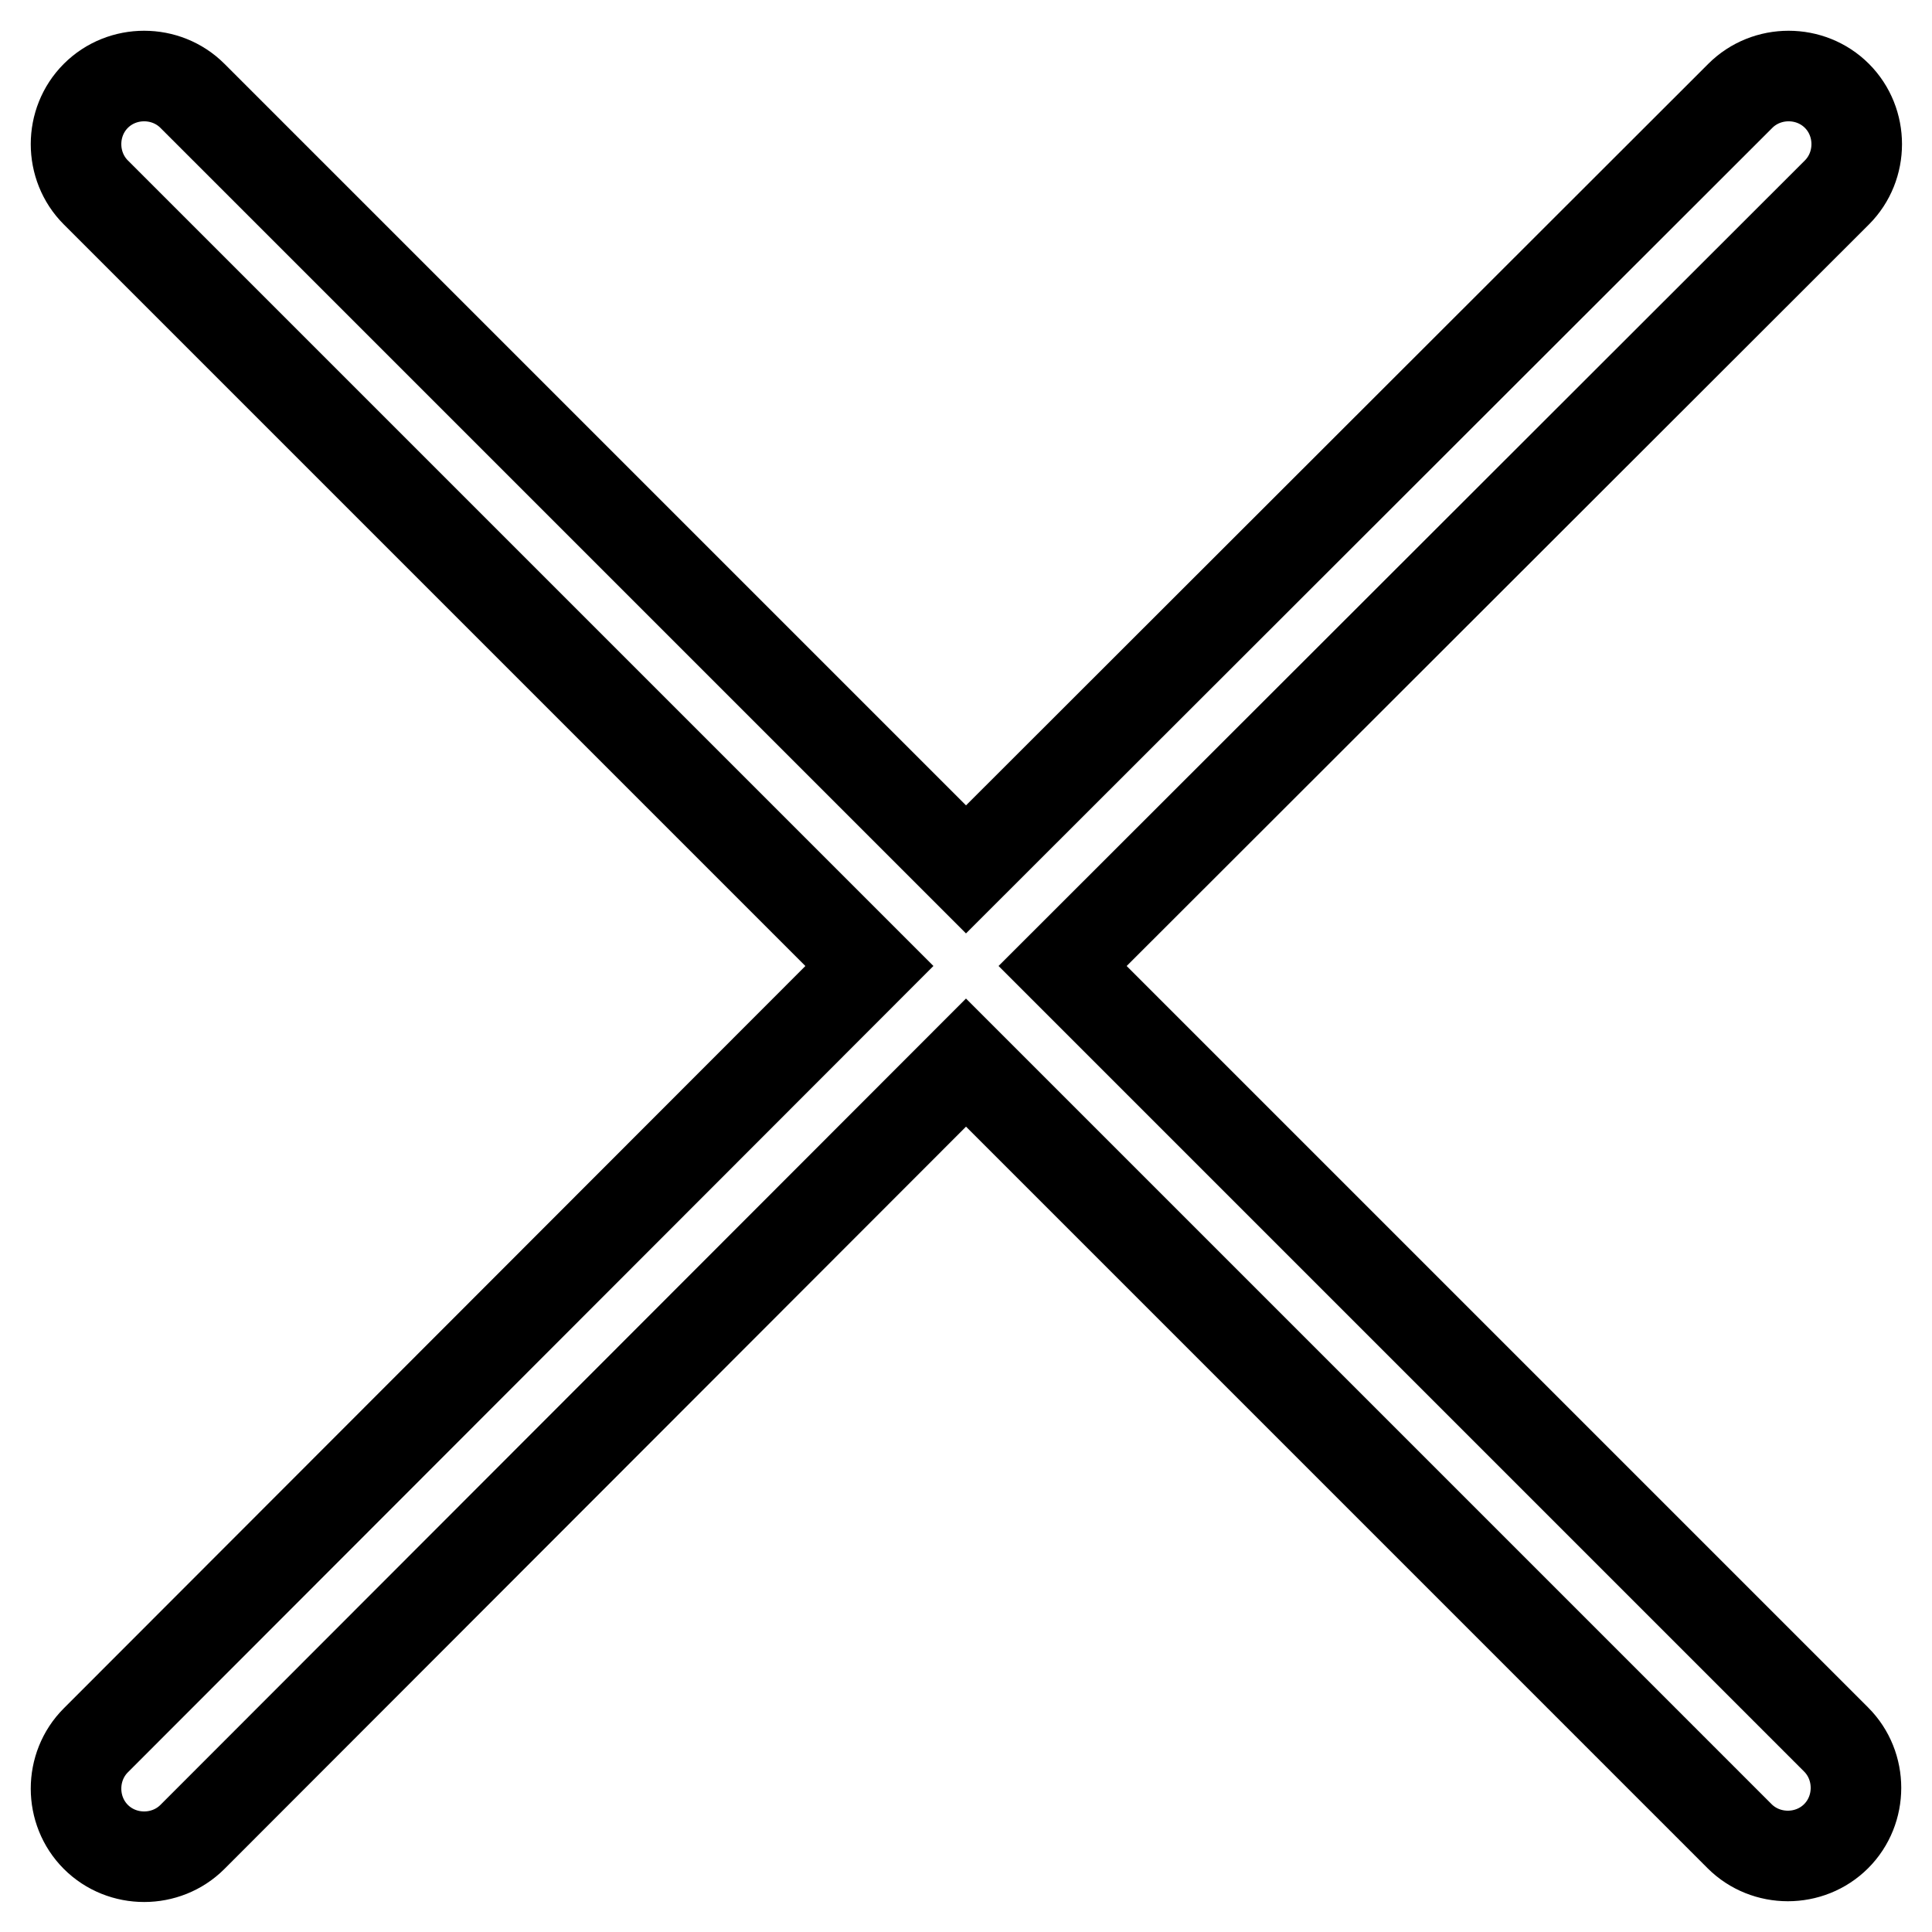
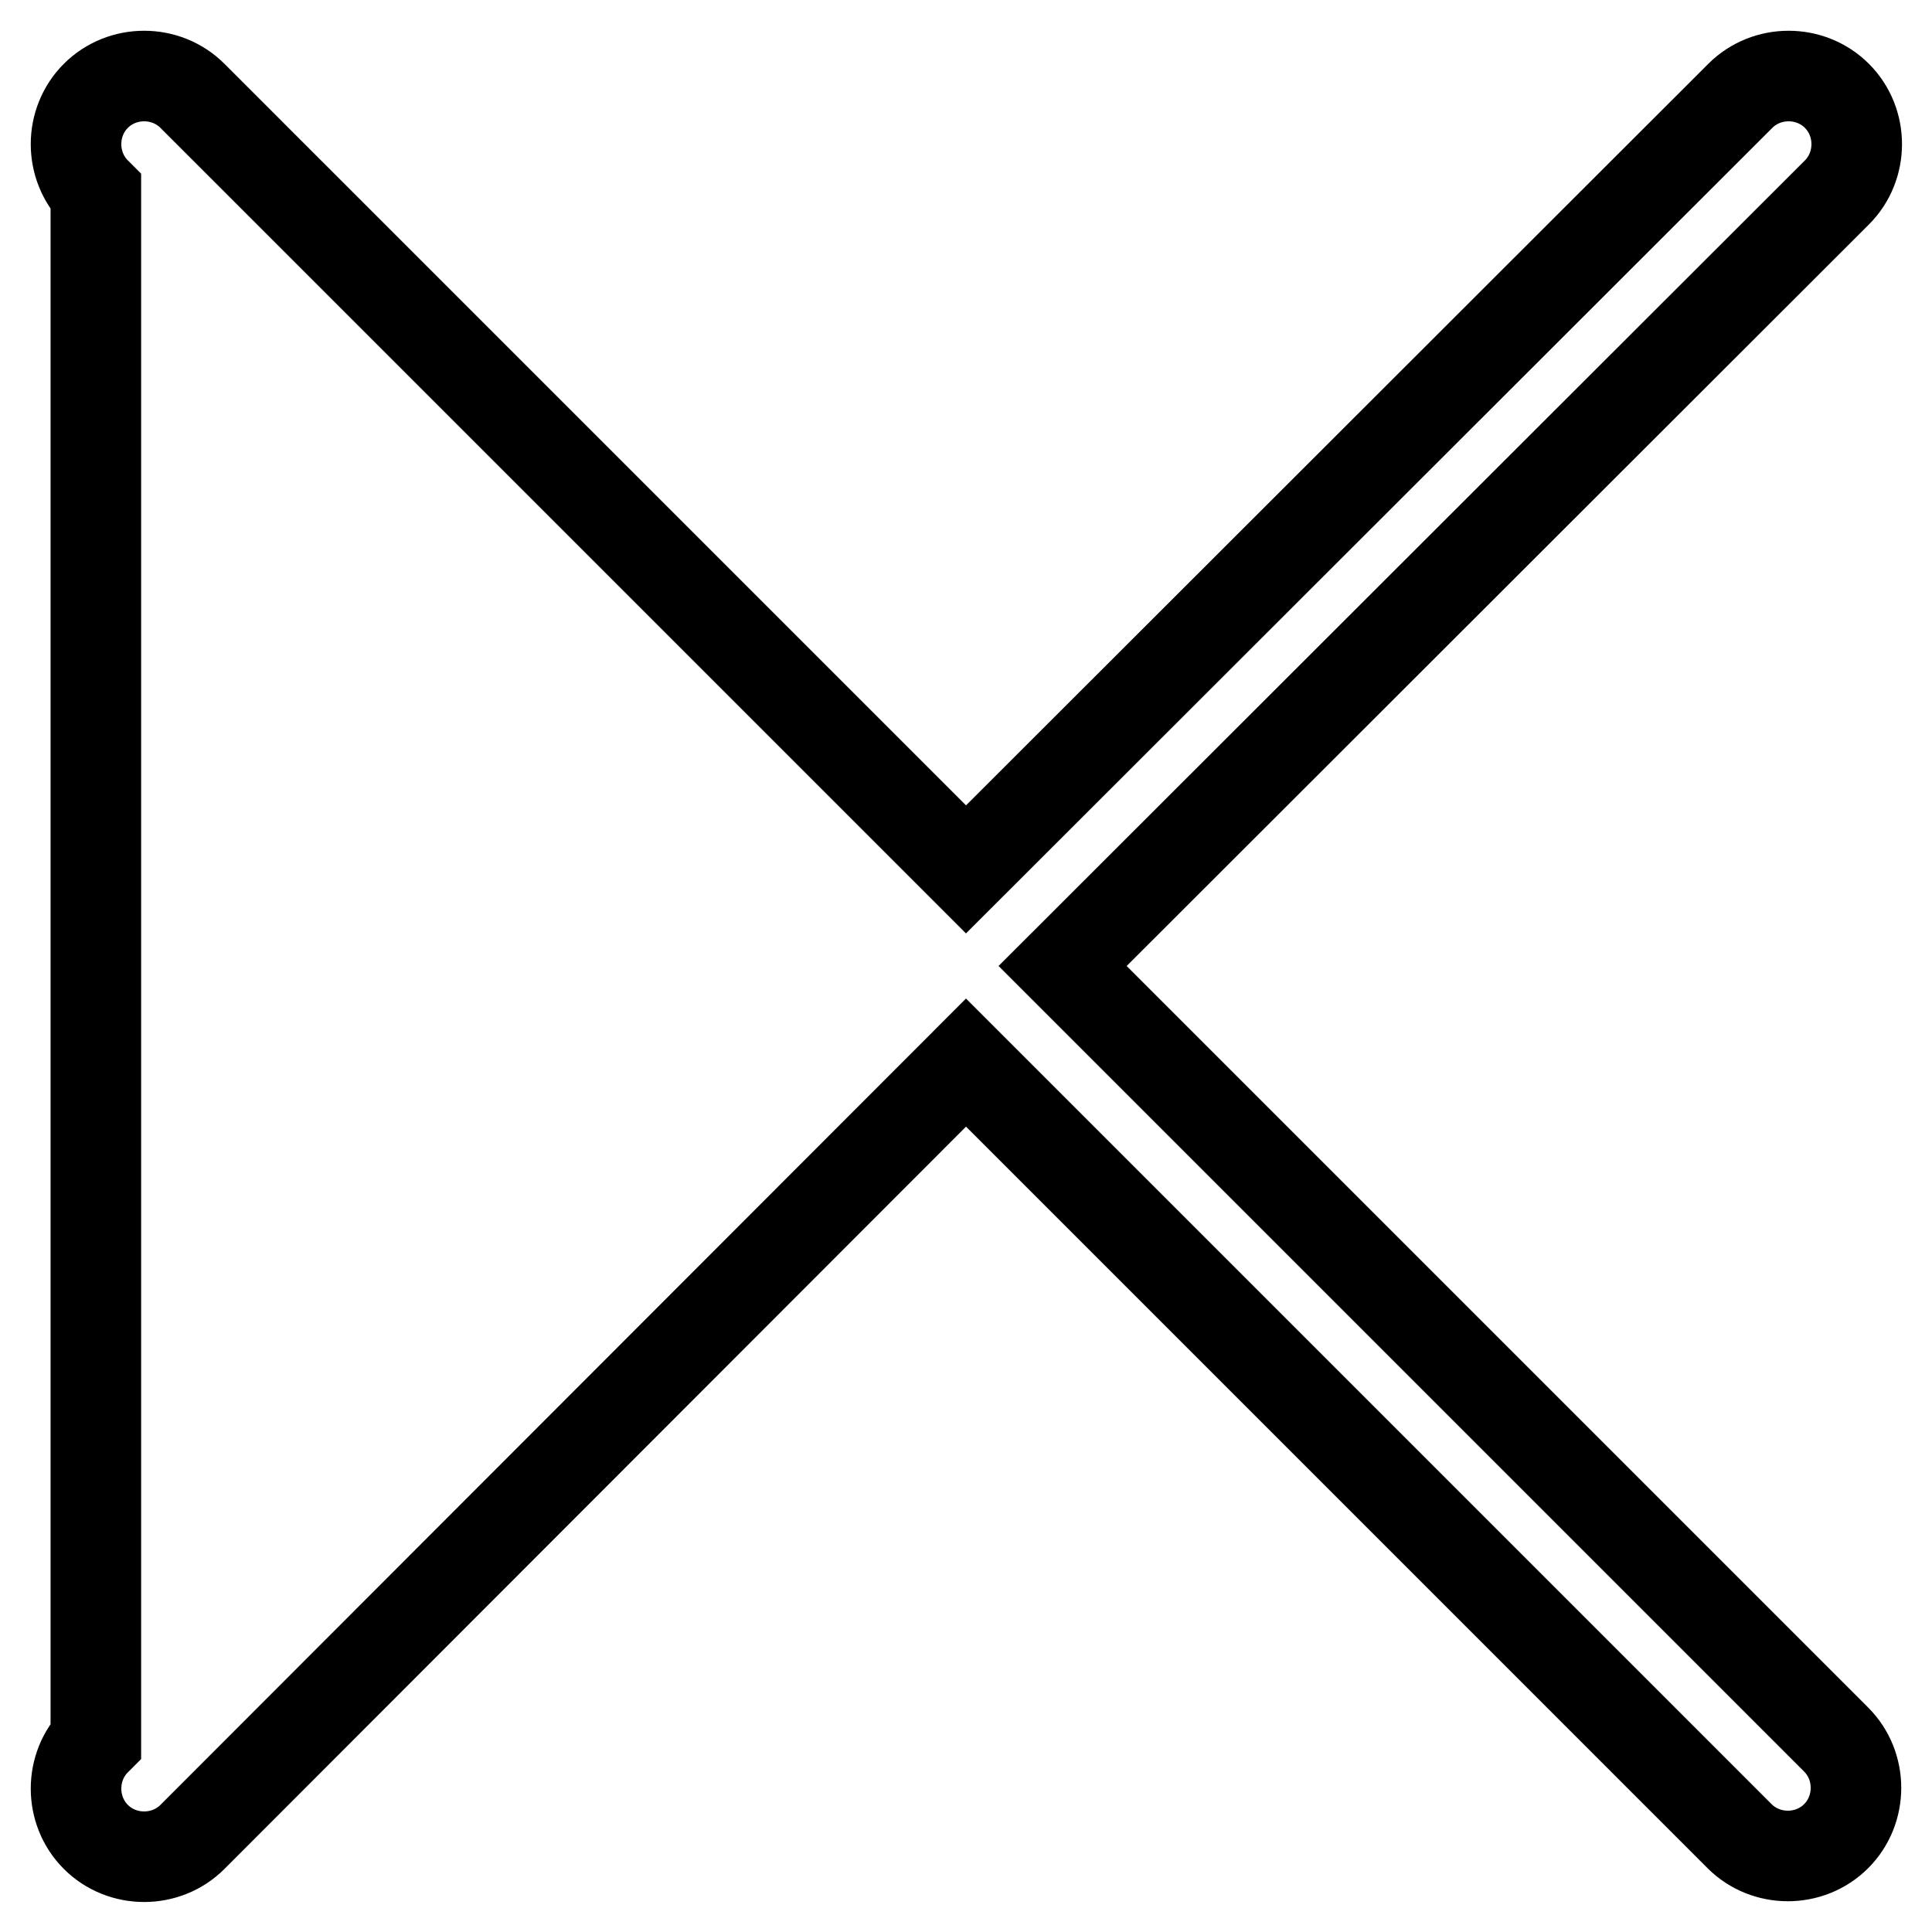
<svg xmlns="http://www.w3.org/2000/svg" version="1.1" x="0px" y="0px" viewBox="0 0 256 256" enable-background="new 0 0 256 256" xml:space="preserve">
  <g>
    <g>
-       <path stroke-width="12" fill-opacity="0" stroke="#000000" d="M140.8,128L243.4,25.5c3.5-3.5,3.5-9.3,0-12.8c-3.5-3.5-9.3-3.5-12.8,0L128,115.2L25.5,12.7c-3.5-3.5-9.3-3.5-12.8,0c-3.5,3.5-3.5,9.3,0,12.8L115.2,128L12.7,230.6c-3.5,3.5-3.5,9.3,0,12.8c3.5,3.5,9.3,3.5,12.8,0L128,140.8l102.5,102.5c3.5,3.5,9.3,3.5,12.8,0c3.5-3.5,3.5-9.3,0-12.8L140.8,128z" />
+       <path stroke-width="12" fill-opacity="0" stroke="#000000" d="M140.8,128L243.4,25.5c3.5-3.5,3.5-9.3,0-12.8c-3.5-3.5-9.3-3.5-12.8,0L128,115.2L25.5,12.7c-3.5-3.5-9.3-3.5-12.8,0c-3.5,3.5-3.5,9.3,0,12.8L12.7,230.6c-3.5,3.5-3.5,9.3,0,12.8c3.5,3.5,9.3,3.5,12.8,0L128,140.8l102.5,102.5c3.5,3.5,9.3,3.5,12.8,0c3.5-3.5,3.5-9.3,0-12.8L140.8,128z" />
    </g>
  </g>
</svg>